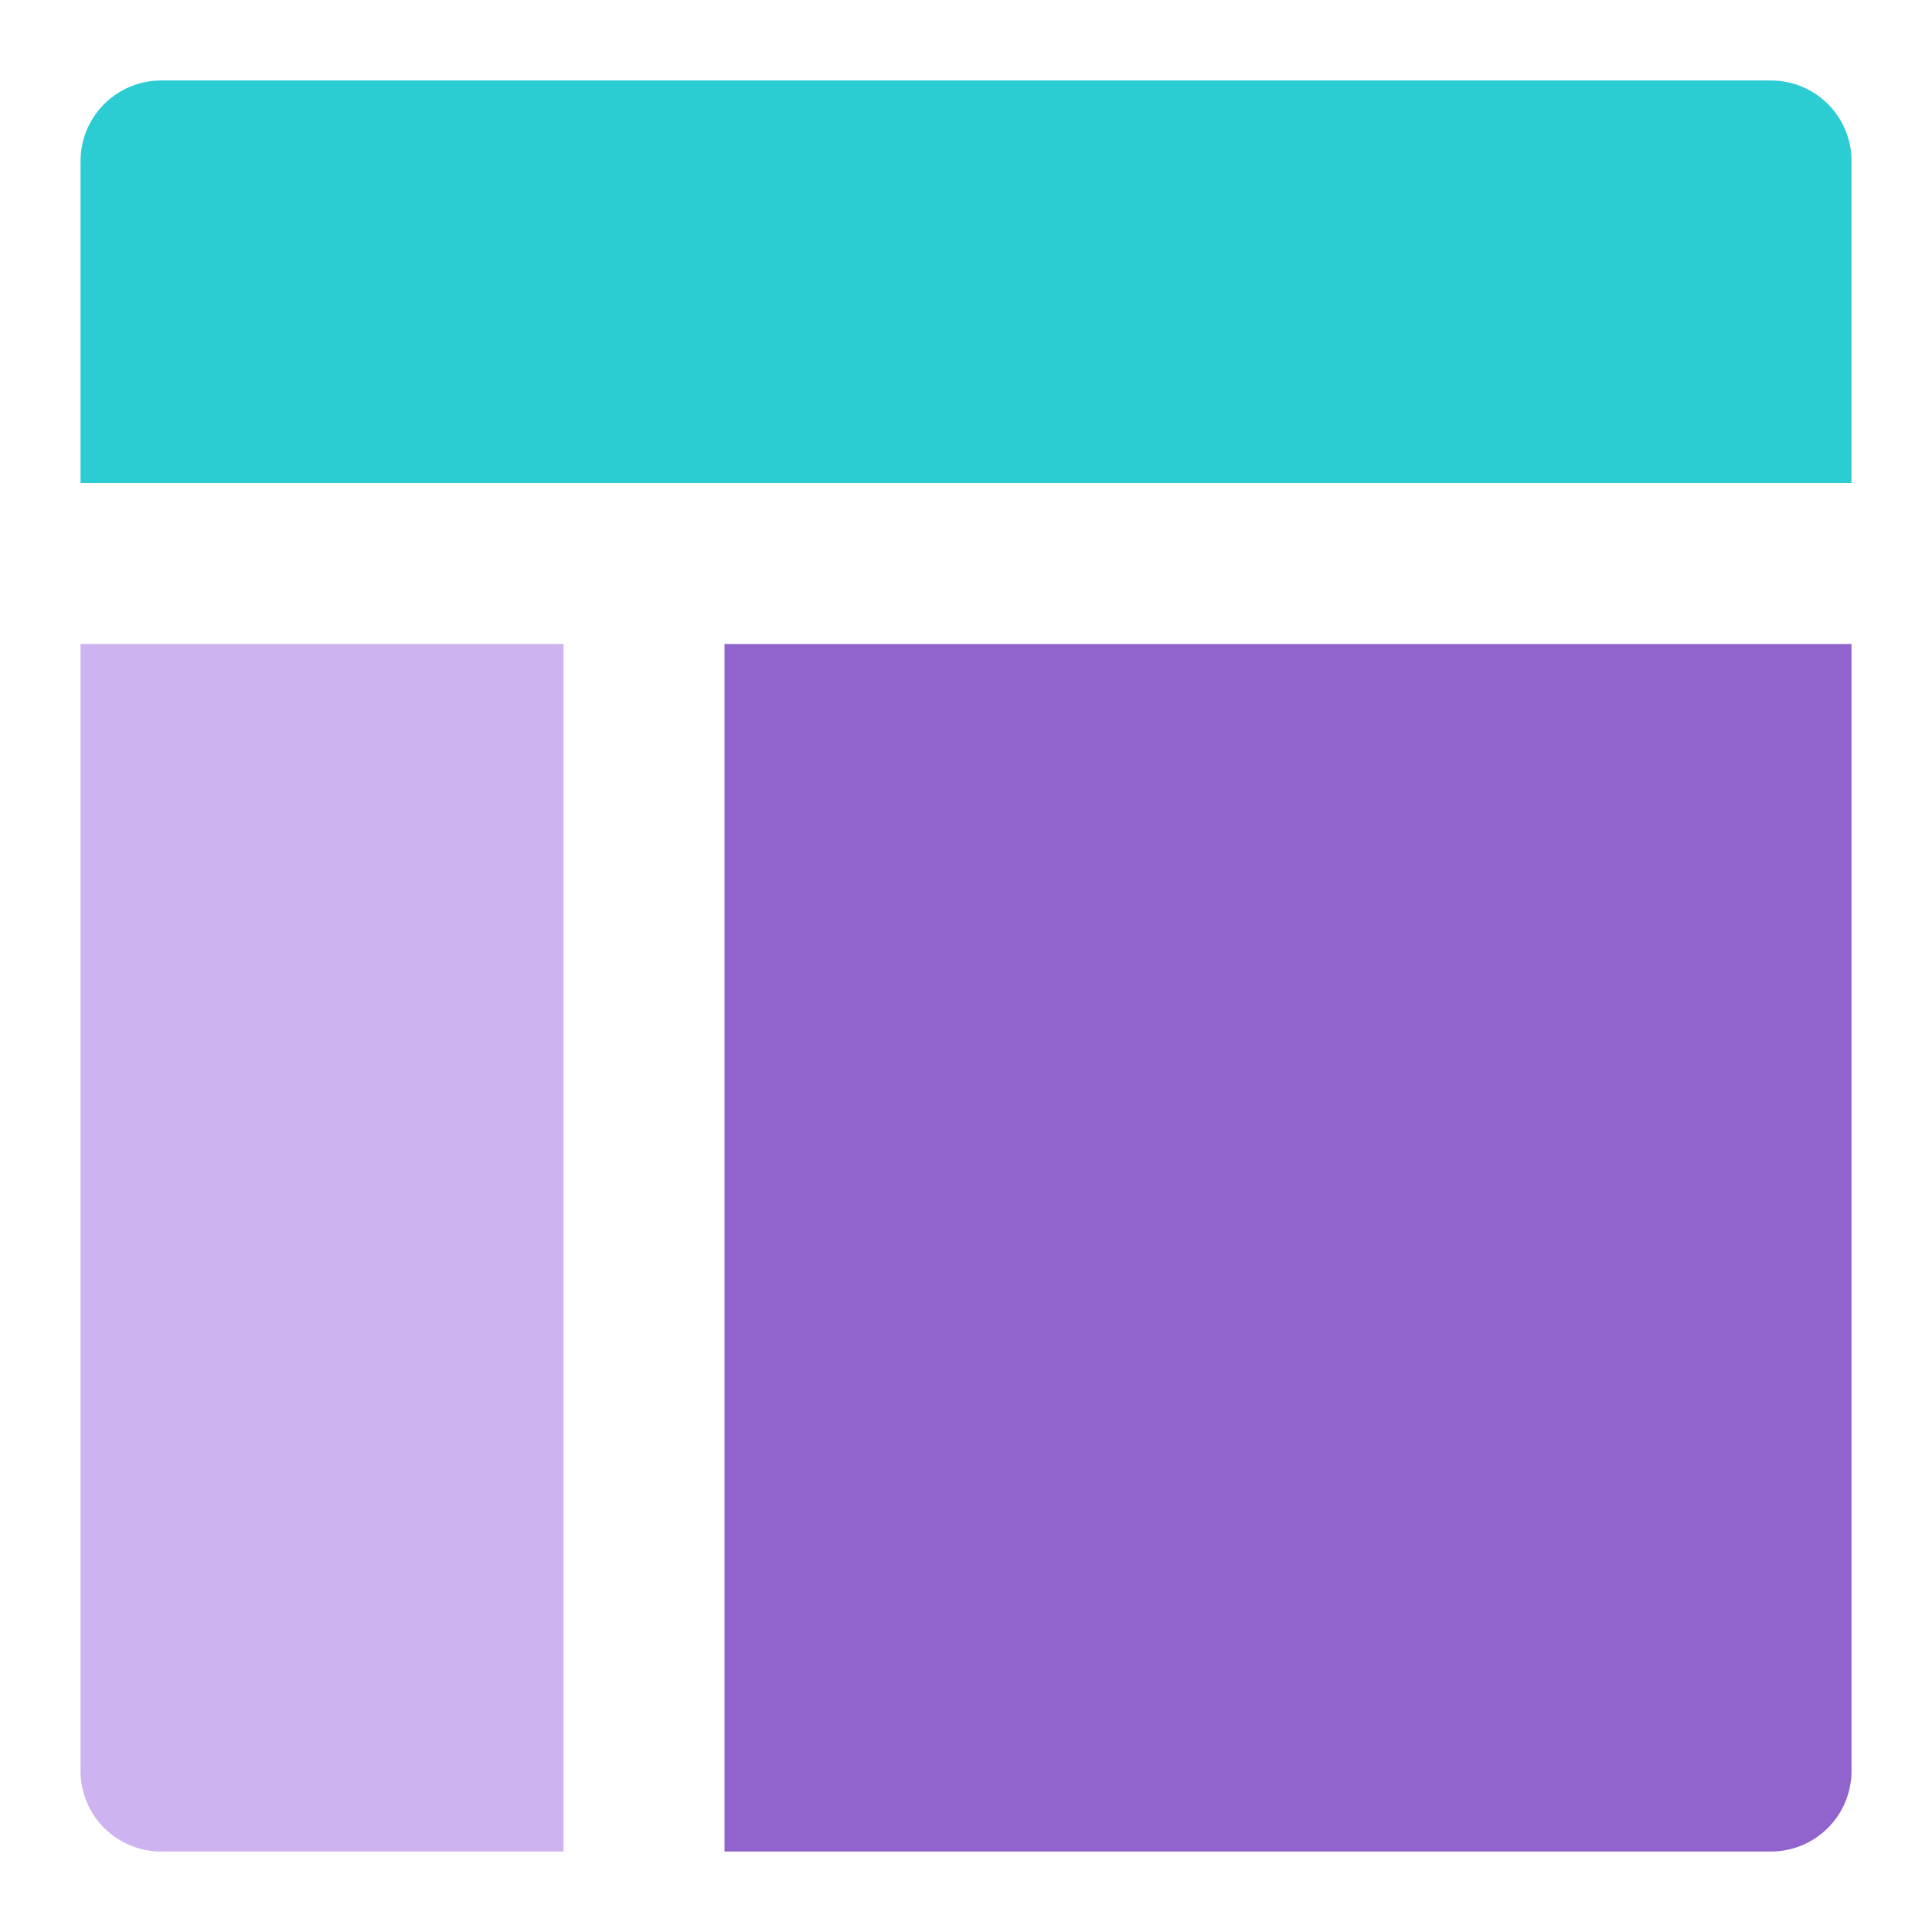
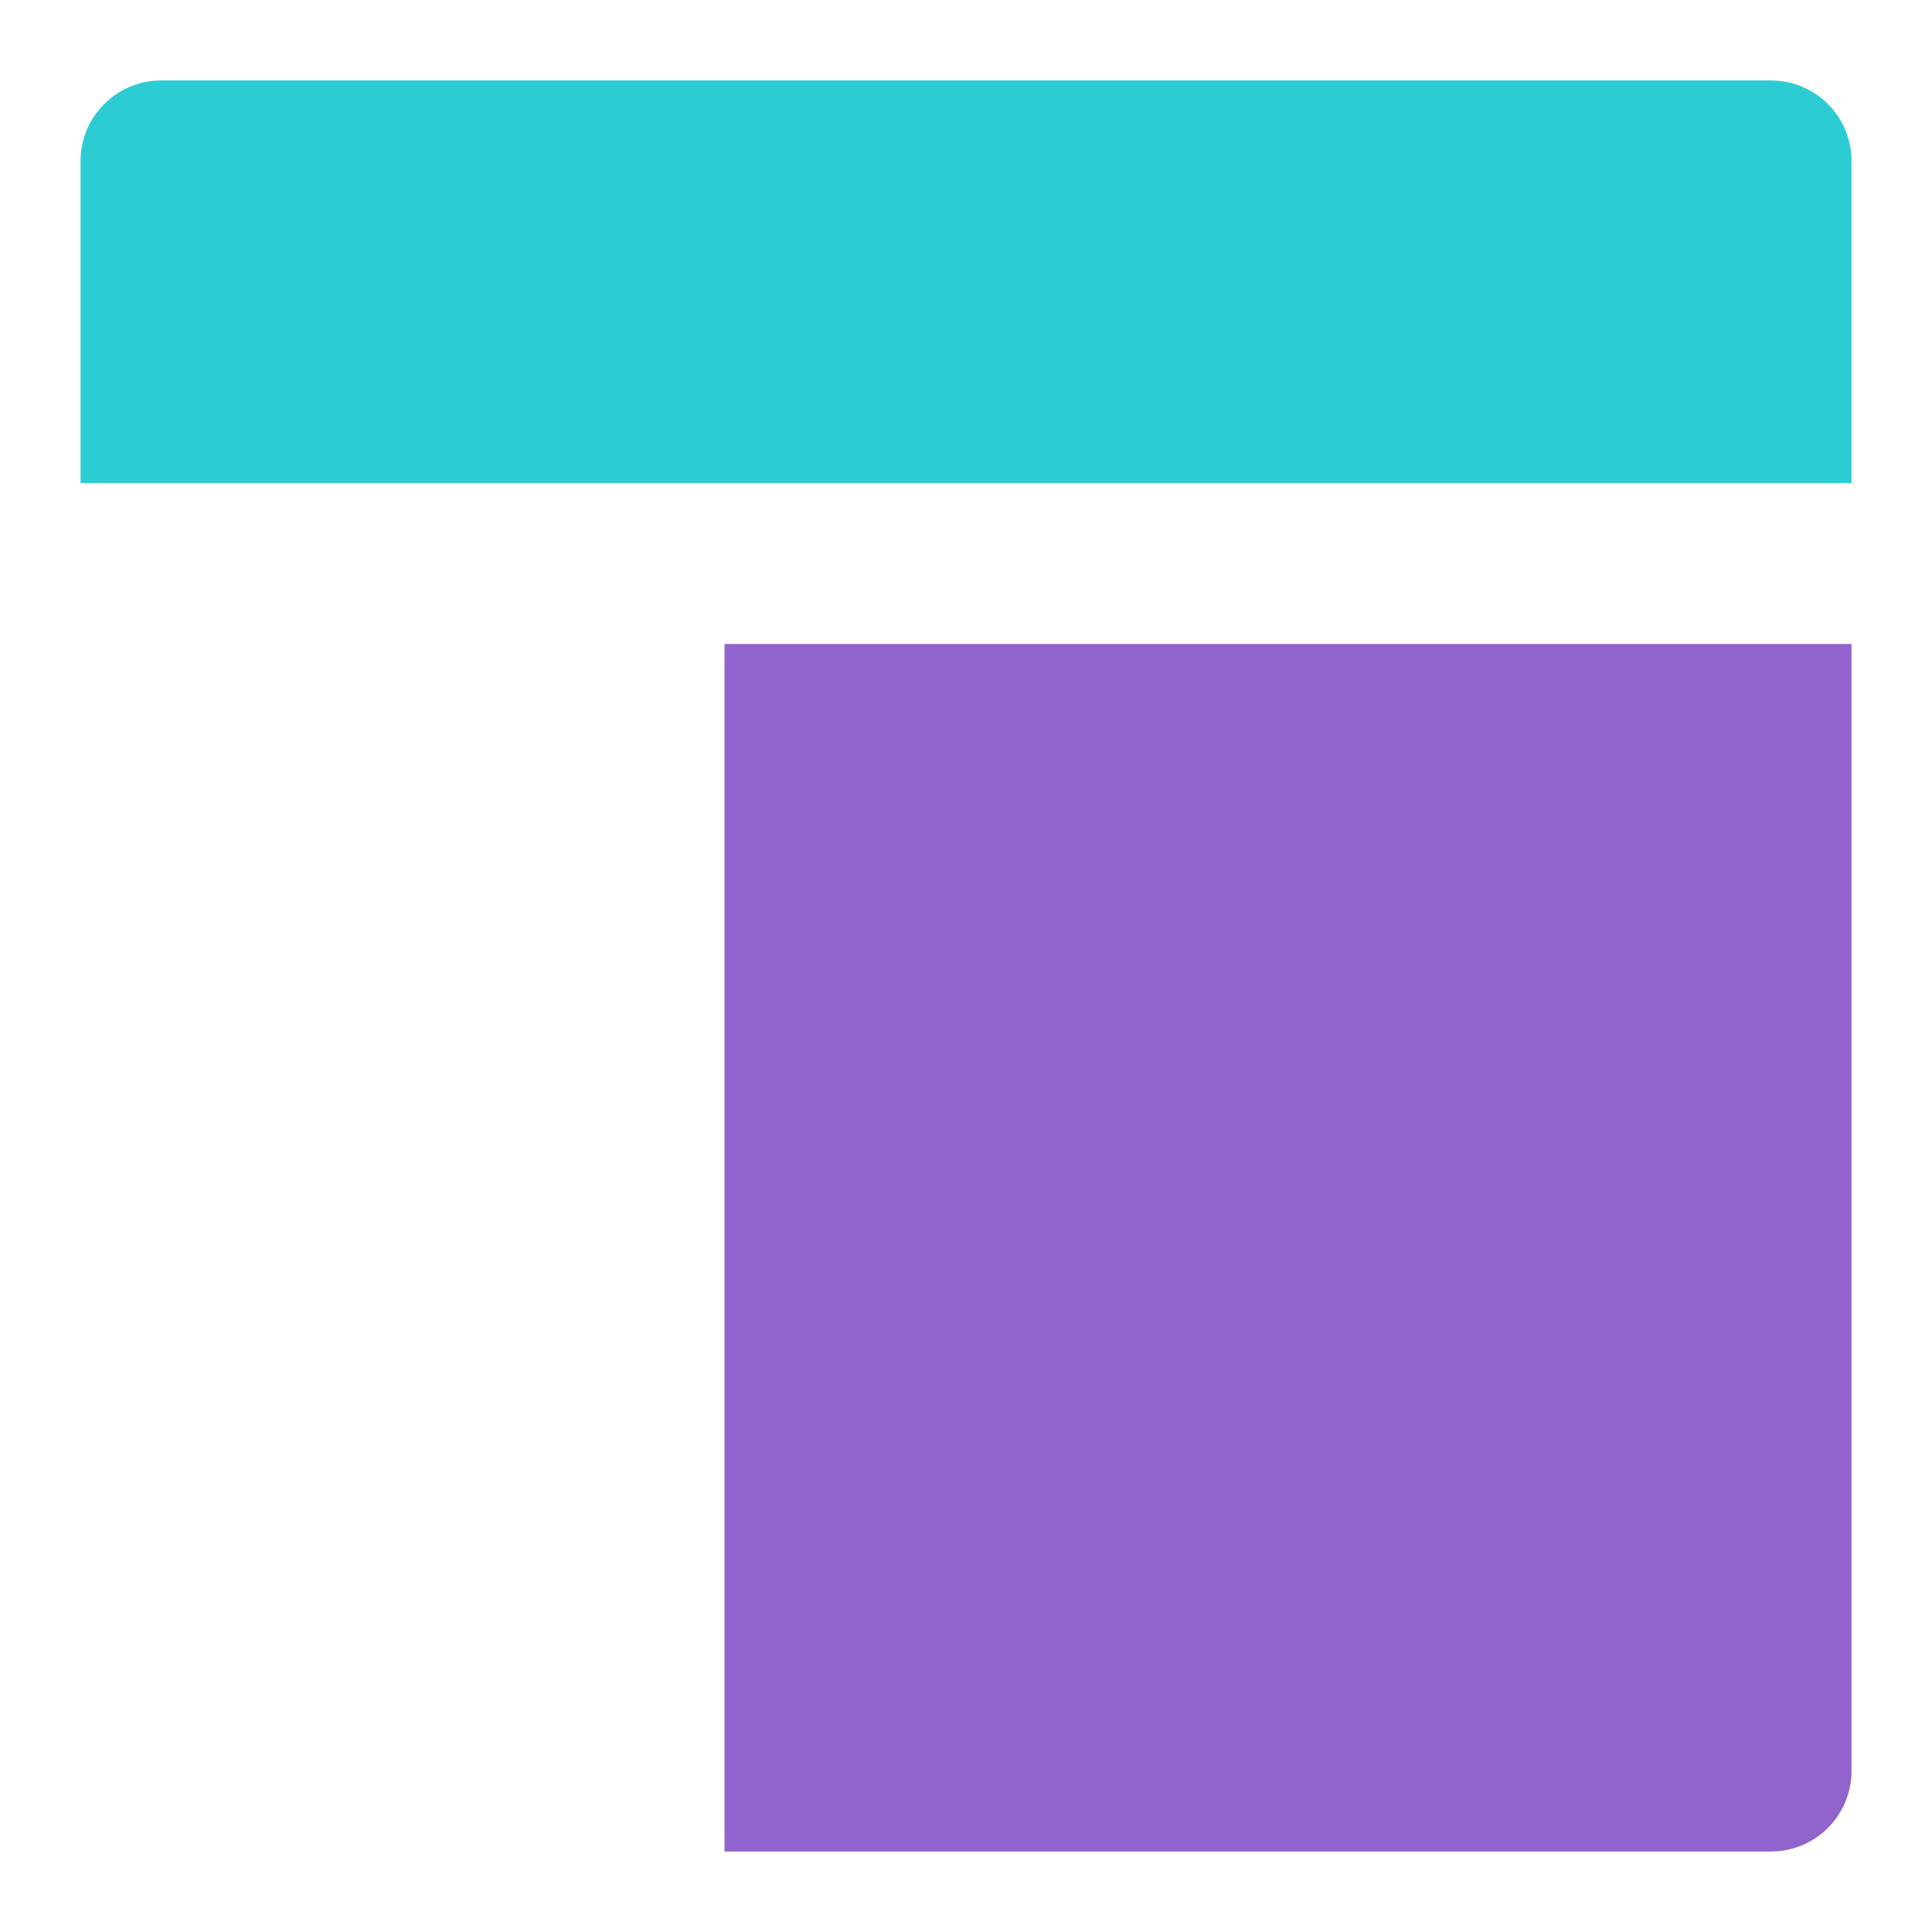
<svg xmlns="http://www.w3.org/2000/svg" width="32" height="32" viewBox="0 0 32 32" fill="none">
  <path d="M30.667 8V2.667C30.667 2.313 30.527 1.974 30.277 1.724C30.027 1.474 29.688 1.333 29.334 1.333H2.667C2.314 1.333 1.975 1.474 1.725 1.724C1.474 1.974 1.334 2.313 1.334 2.667V8H30.667Z" fill="#2CCCD3" />
-   <path d="M1.334 10.667V29.333C1.334 29.687 1.474 30.026 1.725 30.276C1.975 30.526 2.314 30.667 2.667 30.667H9.334V10.667H1.334Z" fill="#CDB3EF" />
  <path d="M12 30.667H29.333C29.687 30.667 30.026 30.526 30.276 30.276C30.526 30.026 30.667 29.687 30.667 29.333V10.667H12V30.667Z" fill="#9063CD" />
</svg>